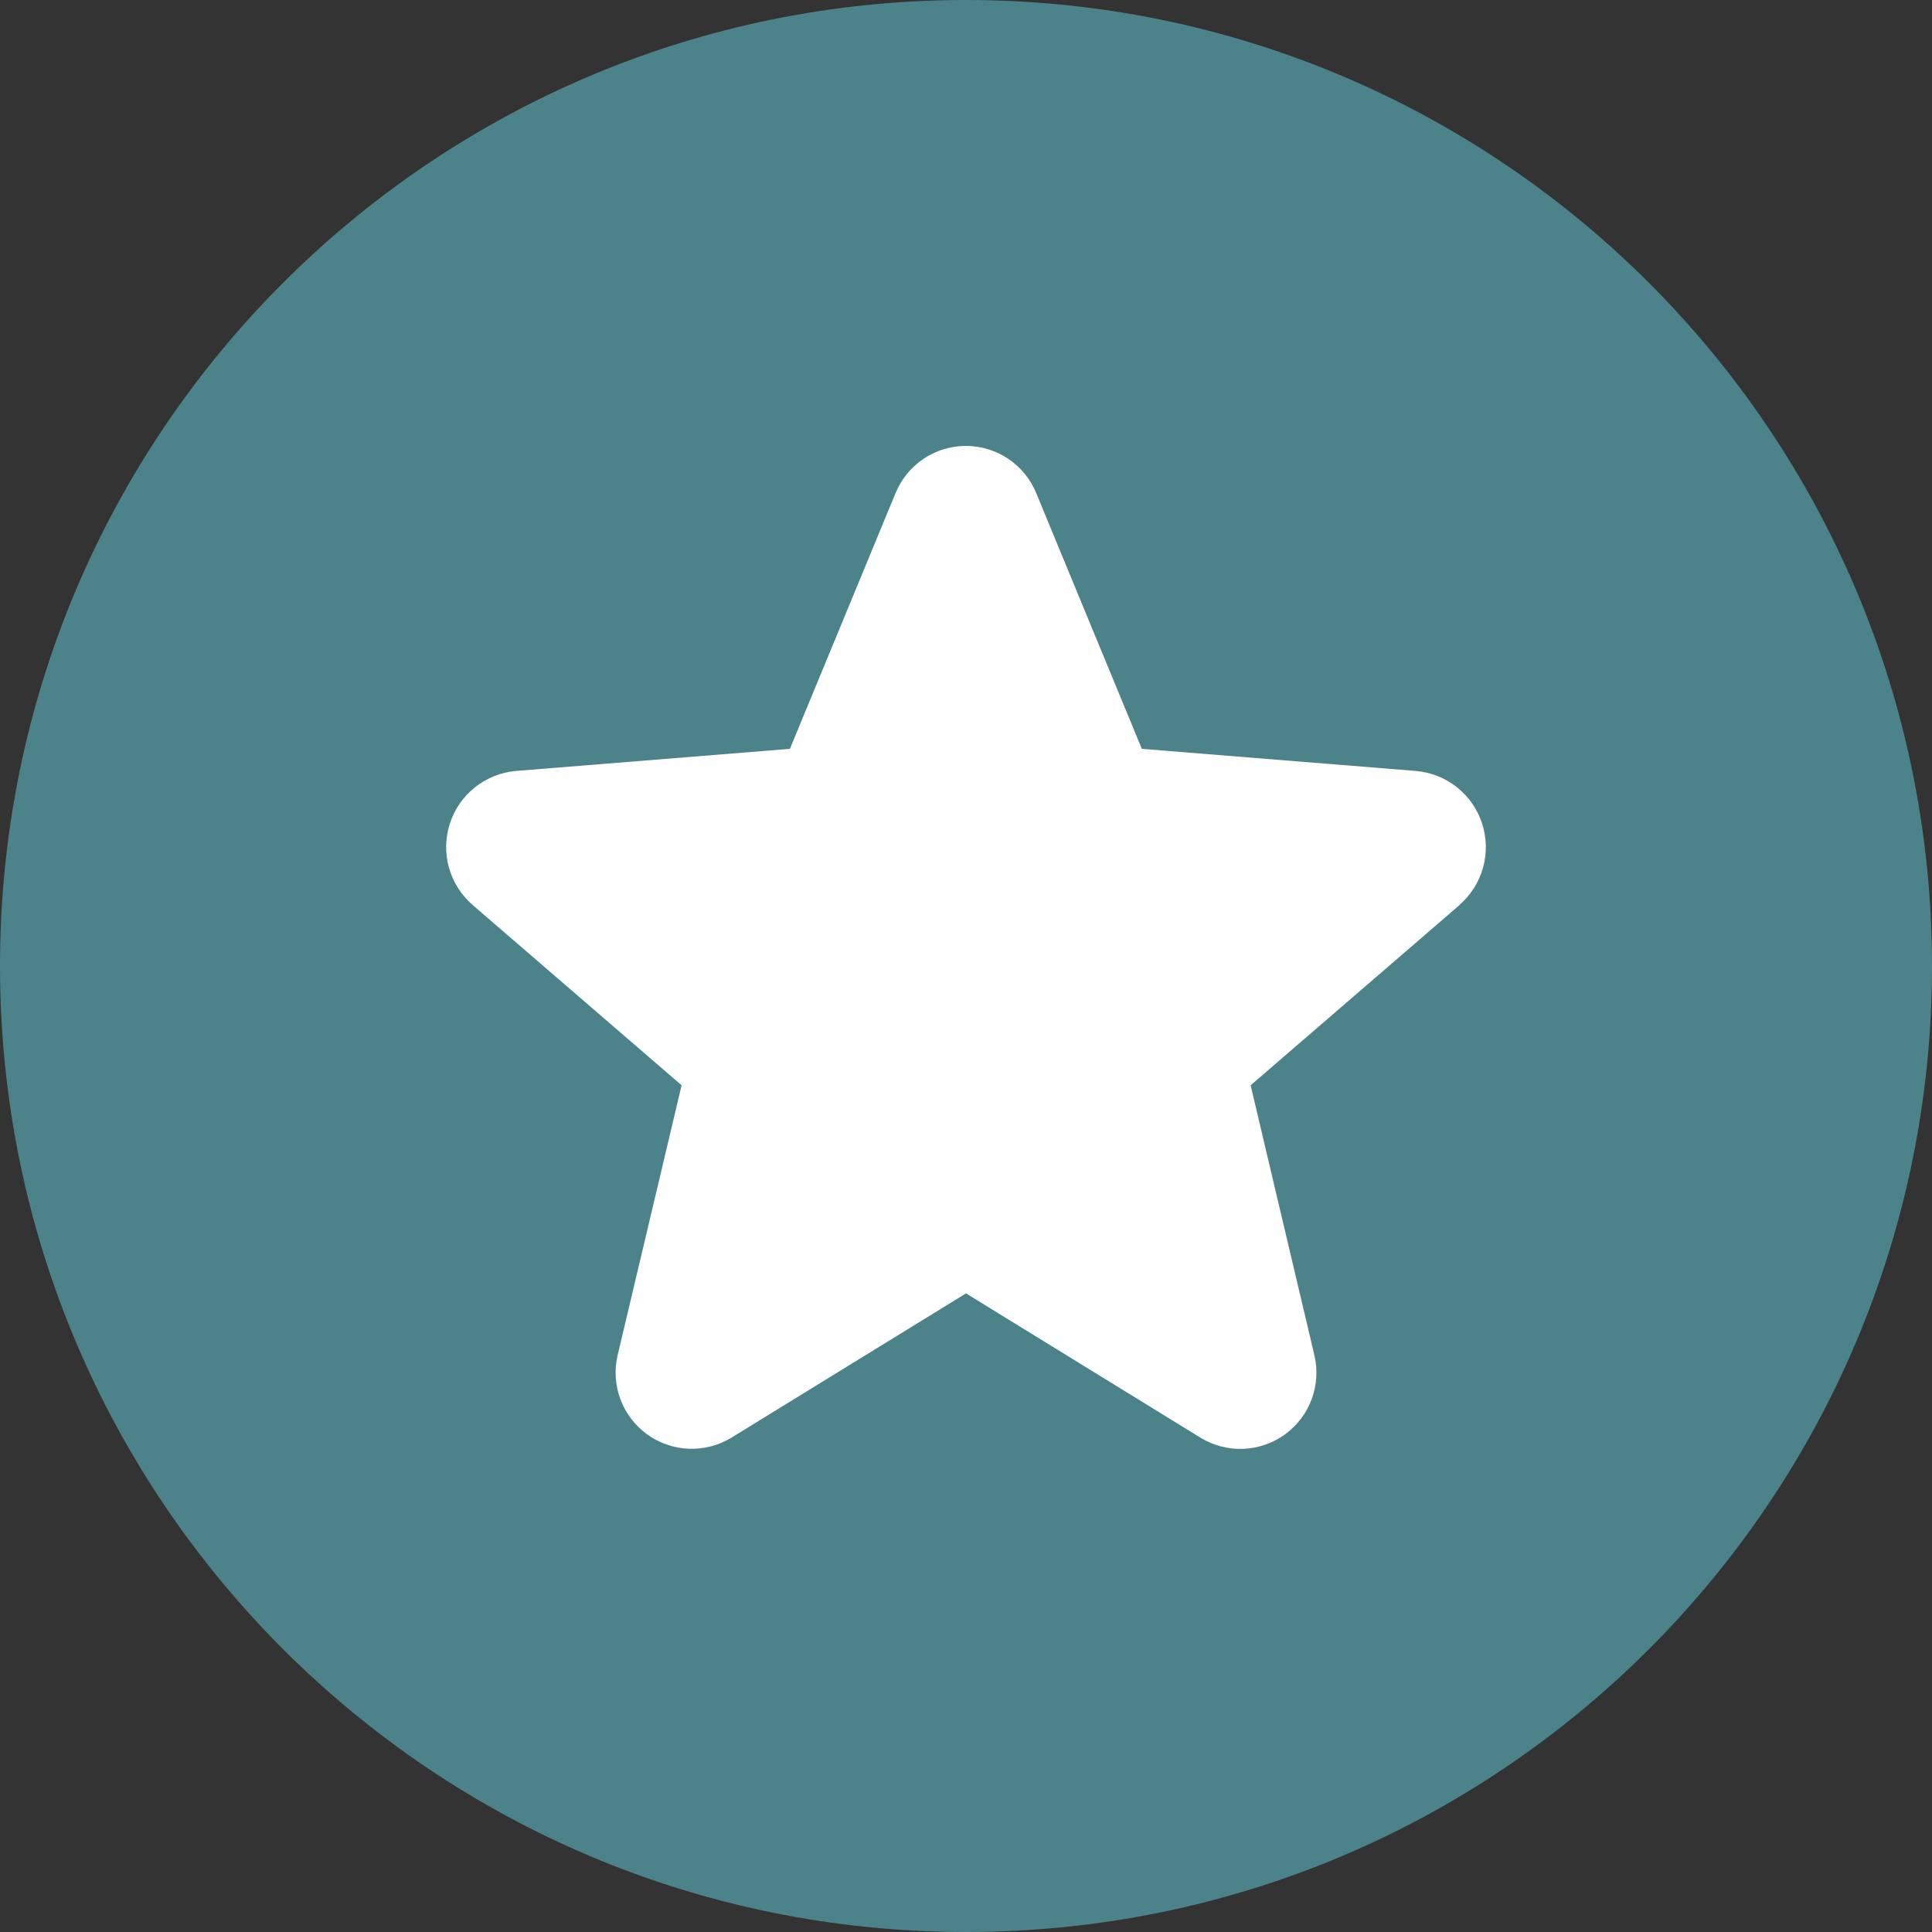
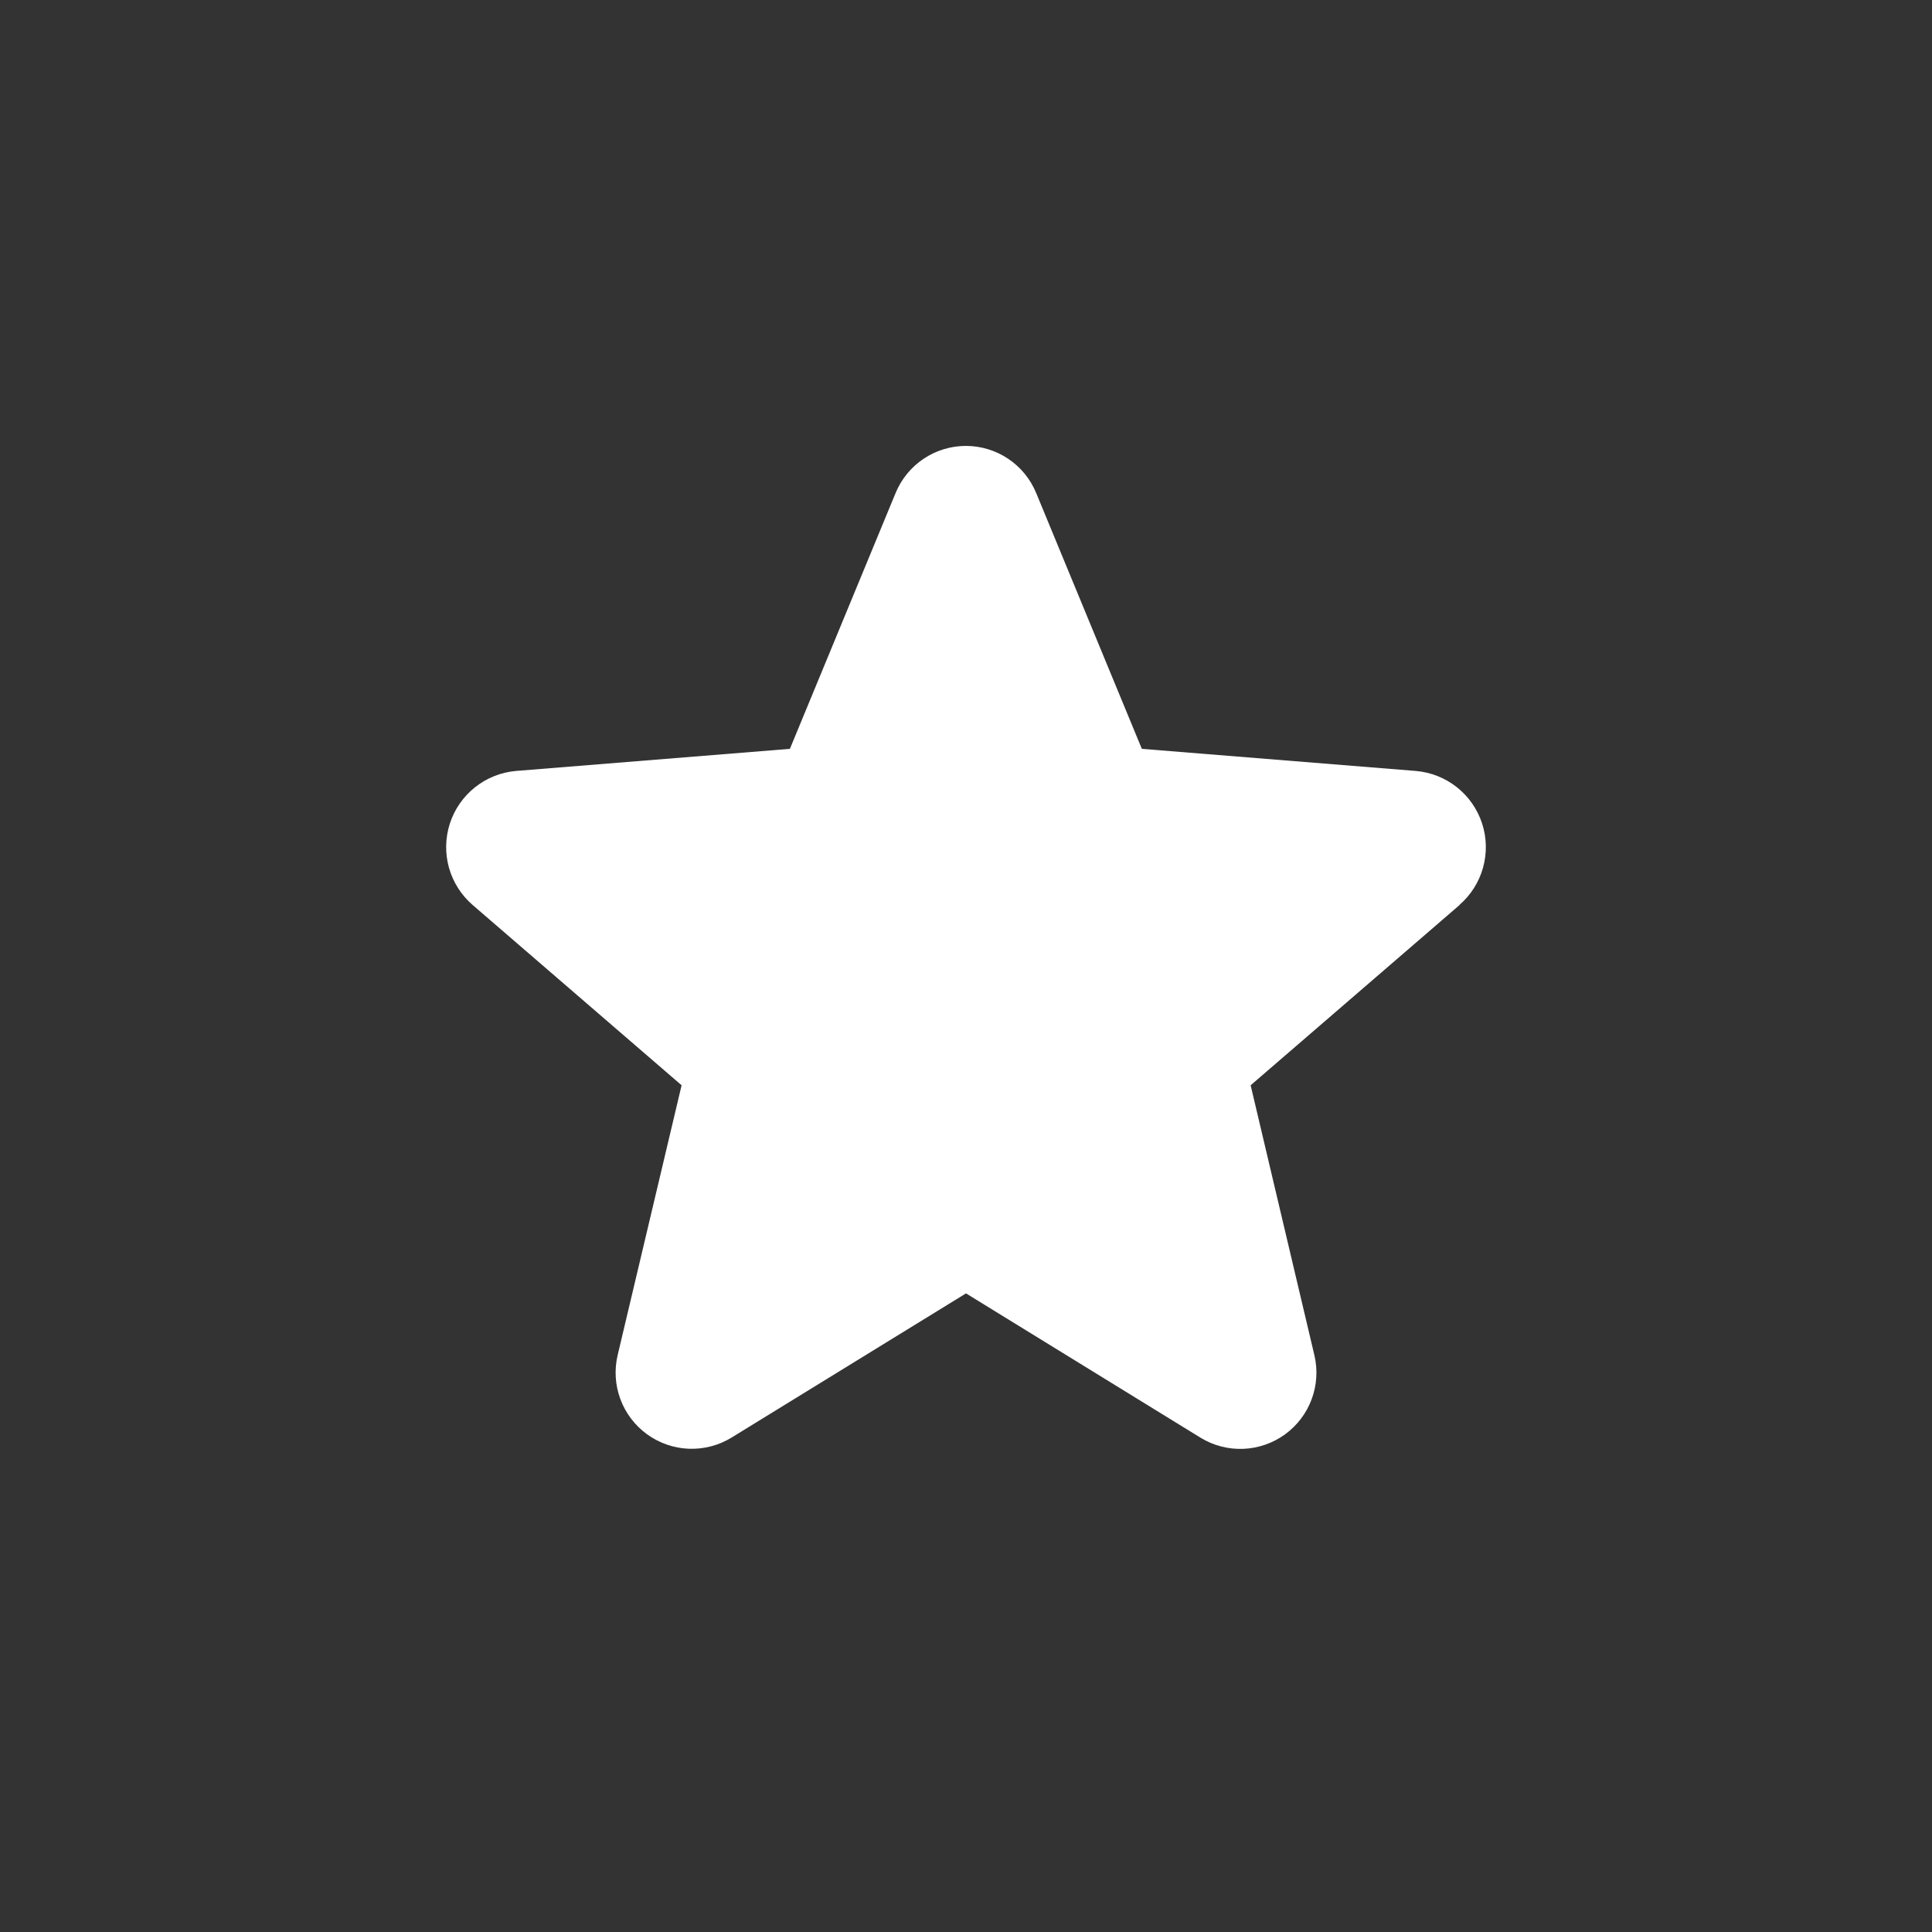
<svg xmlns="http://www.w3.org/2000/svg" width="88" height="88" viewBox="0 0 88 88" fill="none">
  <rect x="0" y="0" width="88" height="88" fill="#333333" stroke="none" />
-   <path d="M0 44C0 19.7 19.7 0 44 0C68.3 0 88 19.7 88 44C88 68.3 68.3 88 44 88C19.7 88 0 68.3 0 44Z" fill="#4C838A" />
  <path d="M66.485 41.219L56.965 49.433L59.866 61.717C60.026 62.384 59.984 63.083 59.747 63.726C59.51 64.37 59.087 64.928 58.533 65.332C57.978 65.735 57.316 65.965 56.631 65.993C55.946 66.02 55.268 65.844 54.683 65.486L44 58.912L33.311 65.486C32.726 65.842 32.049 66.016 31.365 65.988C30.681 65.96 30.021 65.729 29.467 65.326C28.914 64.923 28.492 64.365 28.255 63.723C28.018 63.081 27.976 62.383 28.135 61.717L31.046 49.433L21.526 41.219C21.009 40.771 20.634 40.181 20.45 39.523C20.266 38.864 20.28 38.165 20.49 37.514C20.7 36.863 21.098 36.288 21.633 35.862C22.168 35.435 22.816 35.176 23.498 35.116L35.979 34.109L40.793 22.457C41.054 21.822 41.498 21.279 42.068 20.897C42.638 20.515 43.309 20.311 43.995 20.311C44.681 20.311 45.352 20.515 45.922 20.897C46.492 21.279 46.936 21.822 47.197 22.457L52.009 34.109L64.49 35.116C65.173 35.174 65.823 35.432 66.36 35.858C66.897 36.283 67.296 36.858 67.508 37.51C67.72 38.162 67.734 38.862 67.55 39.522C67.366 40.182 66.991 40.773 66.472 41.221L66.485 41.219Z" fill="white" />
</svg>